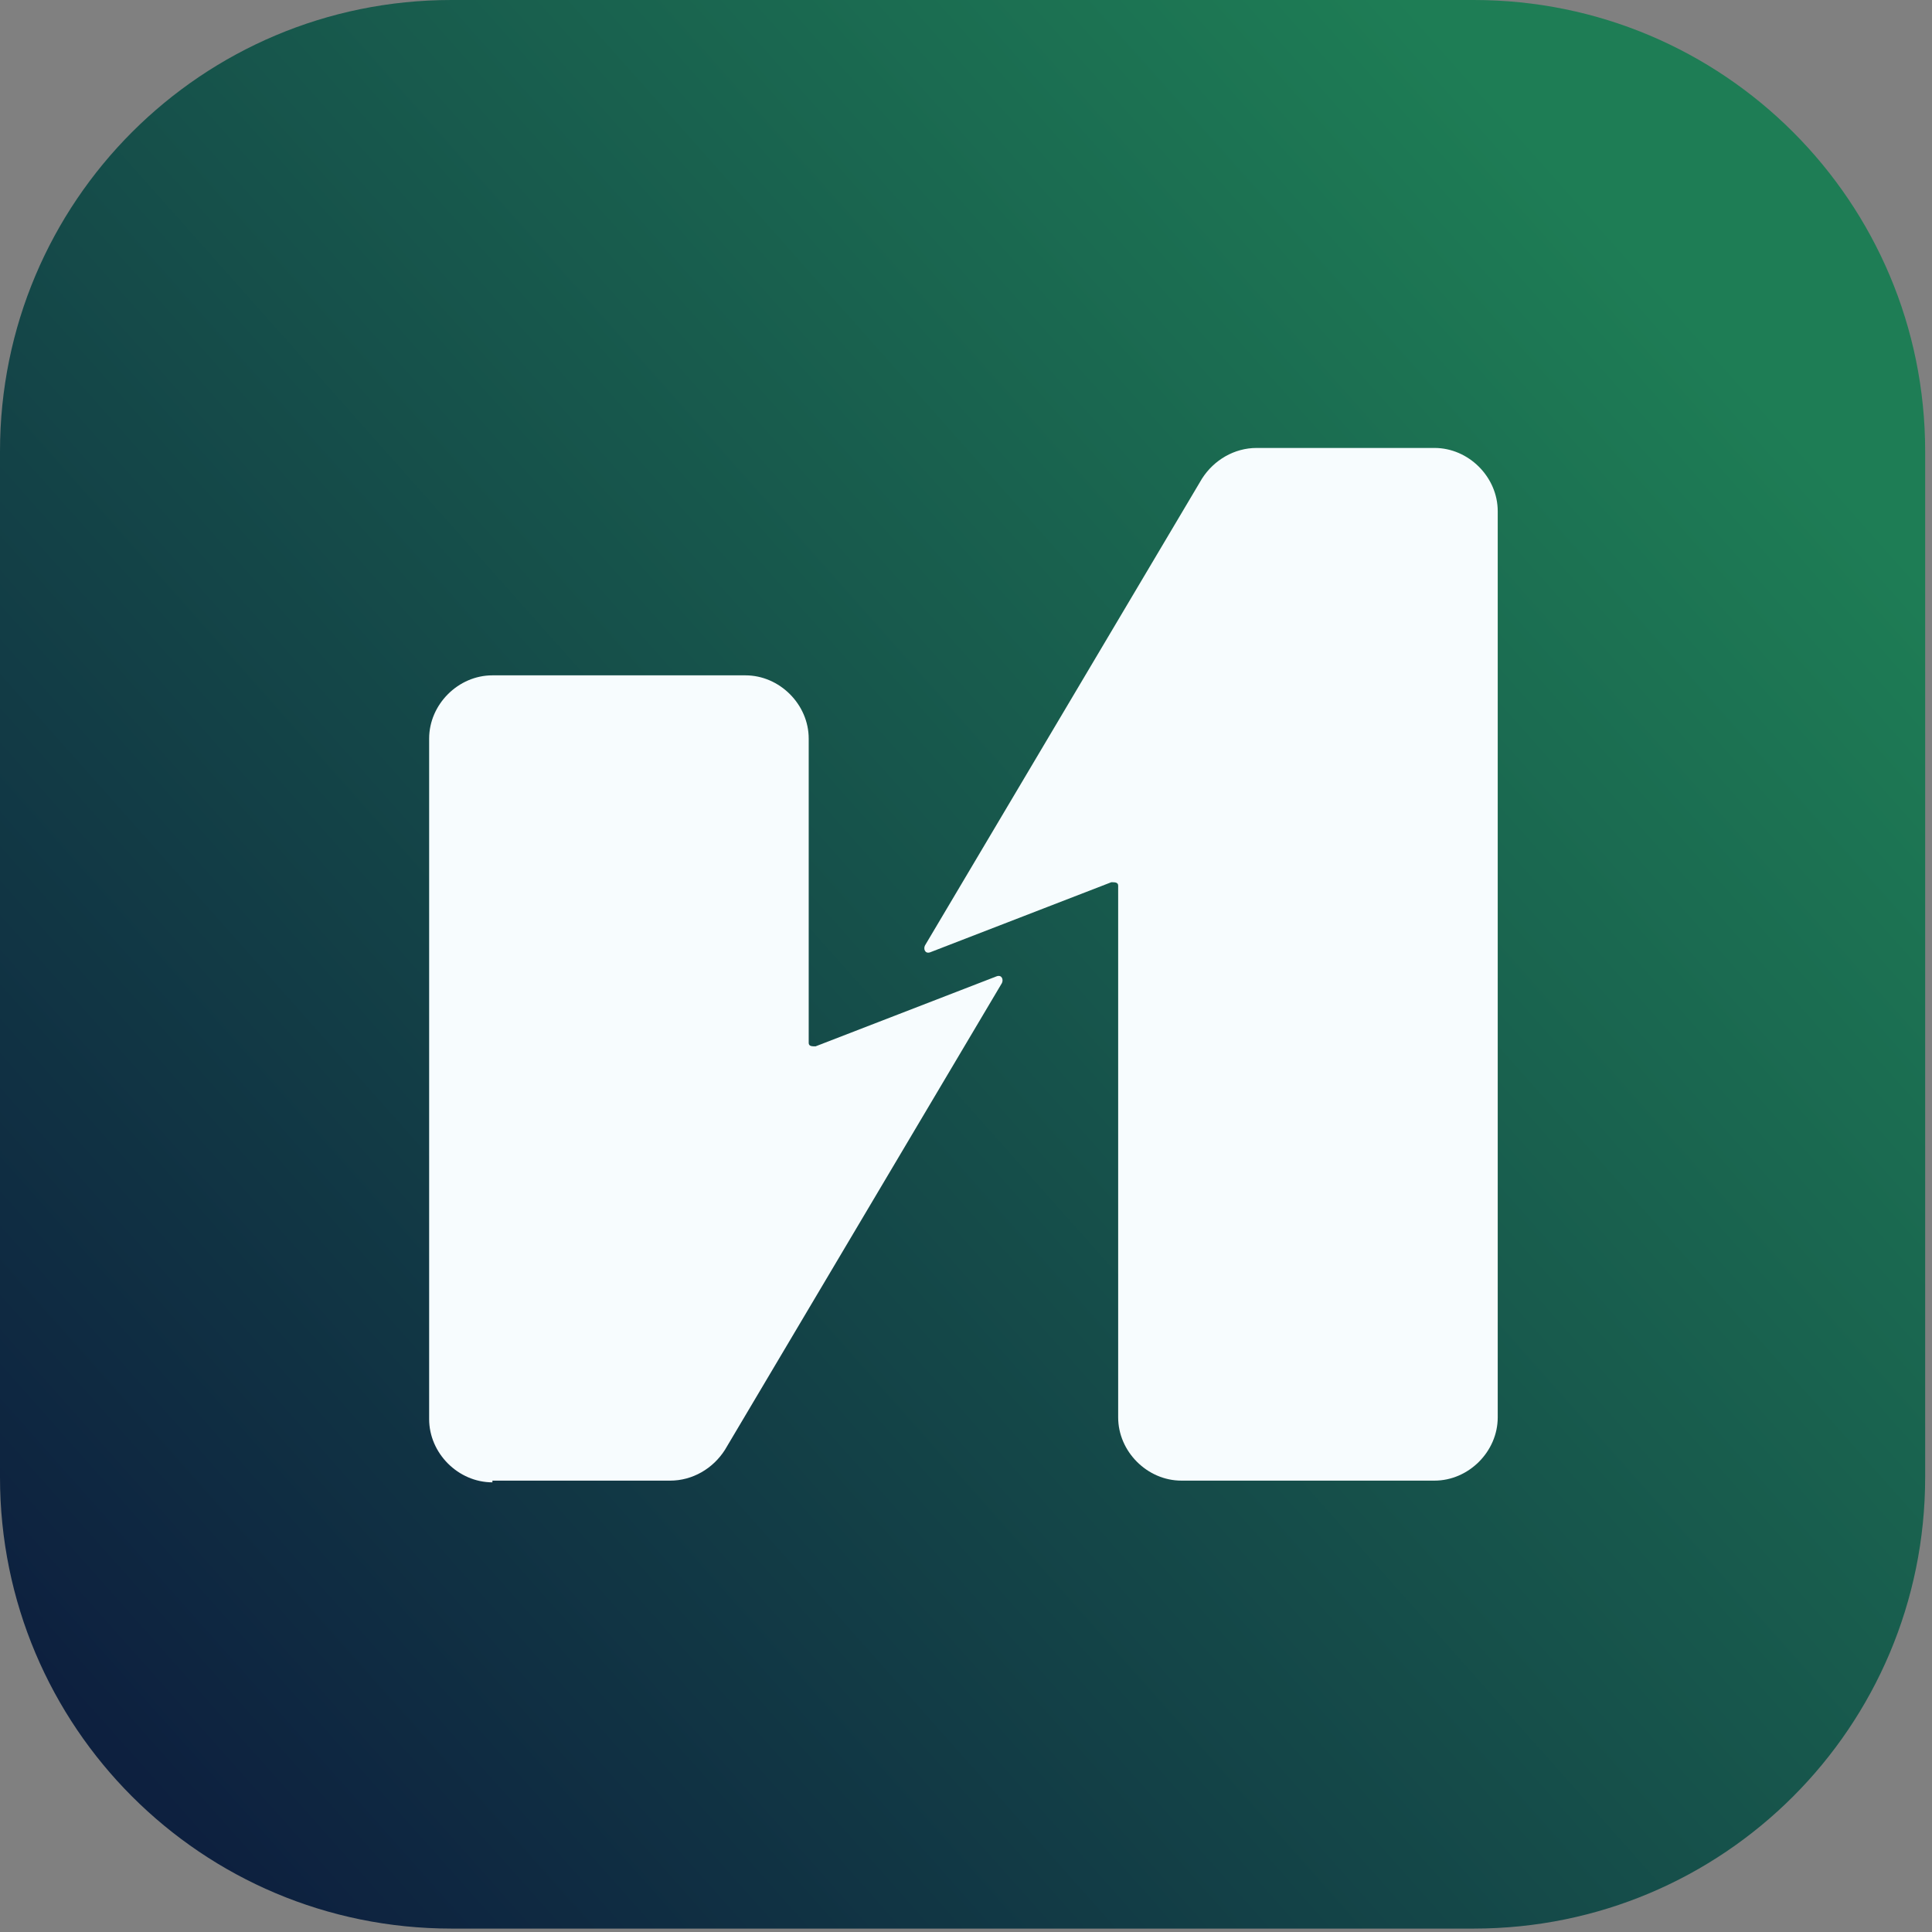
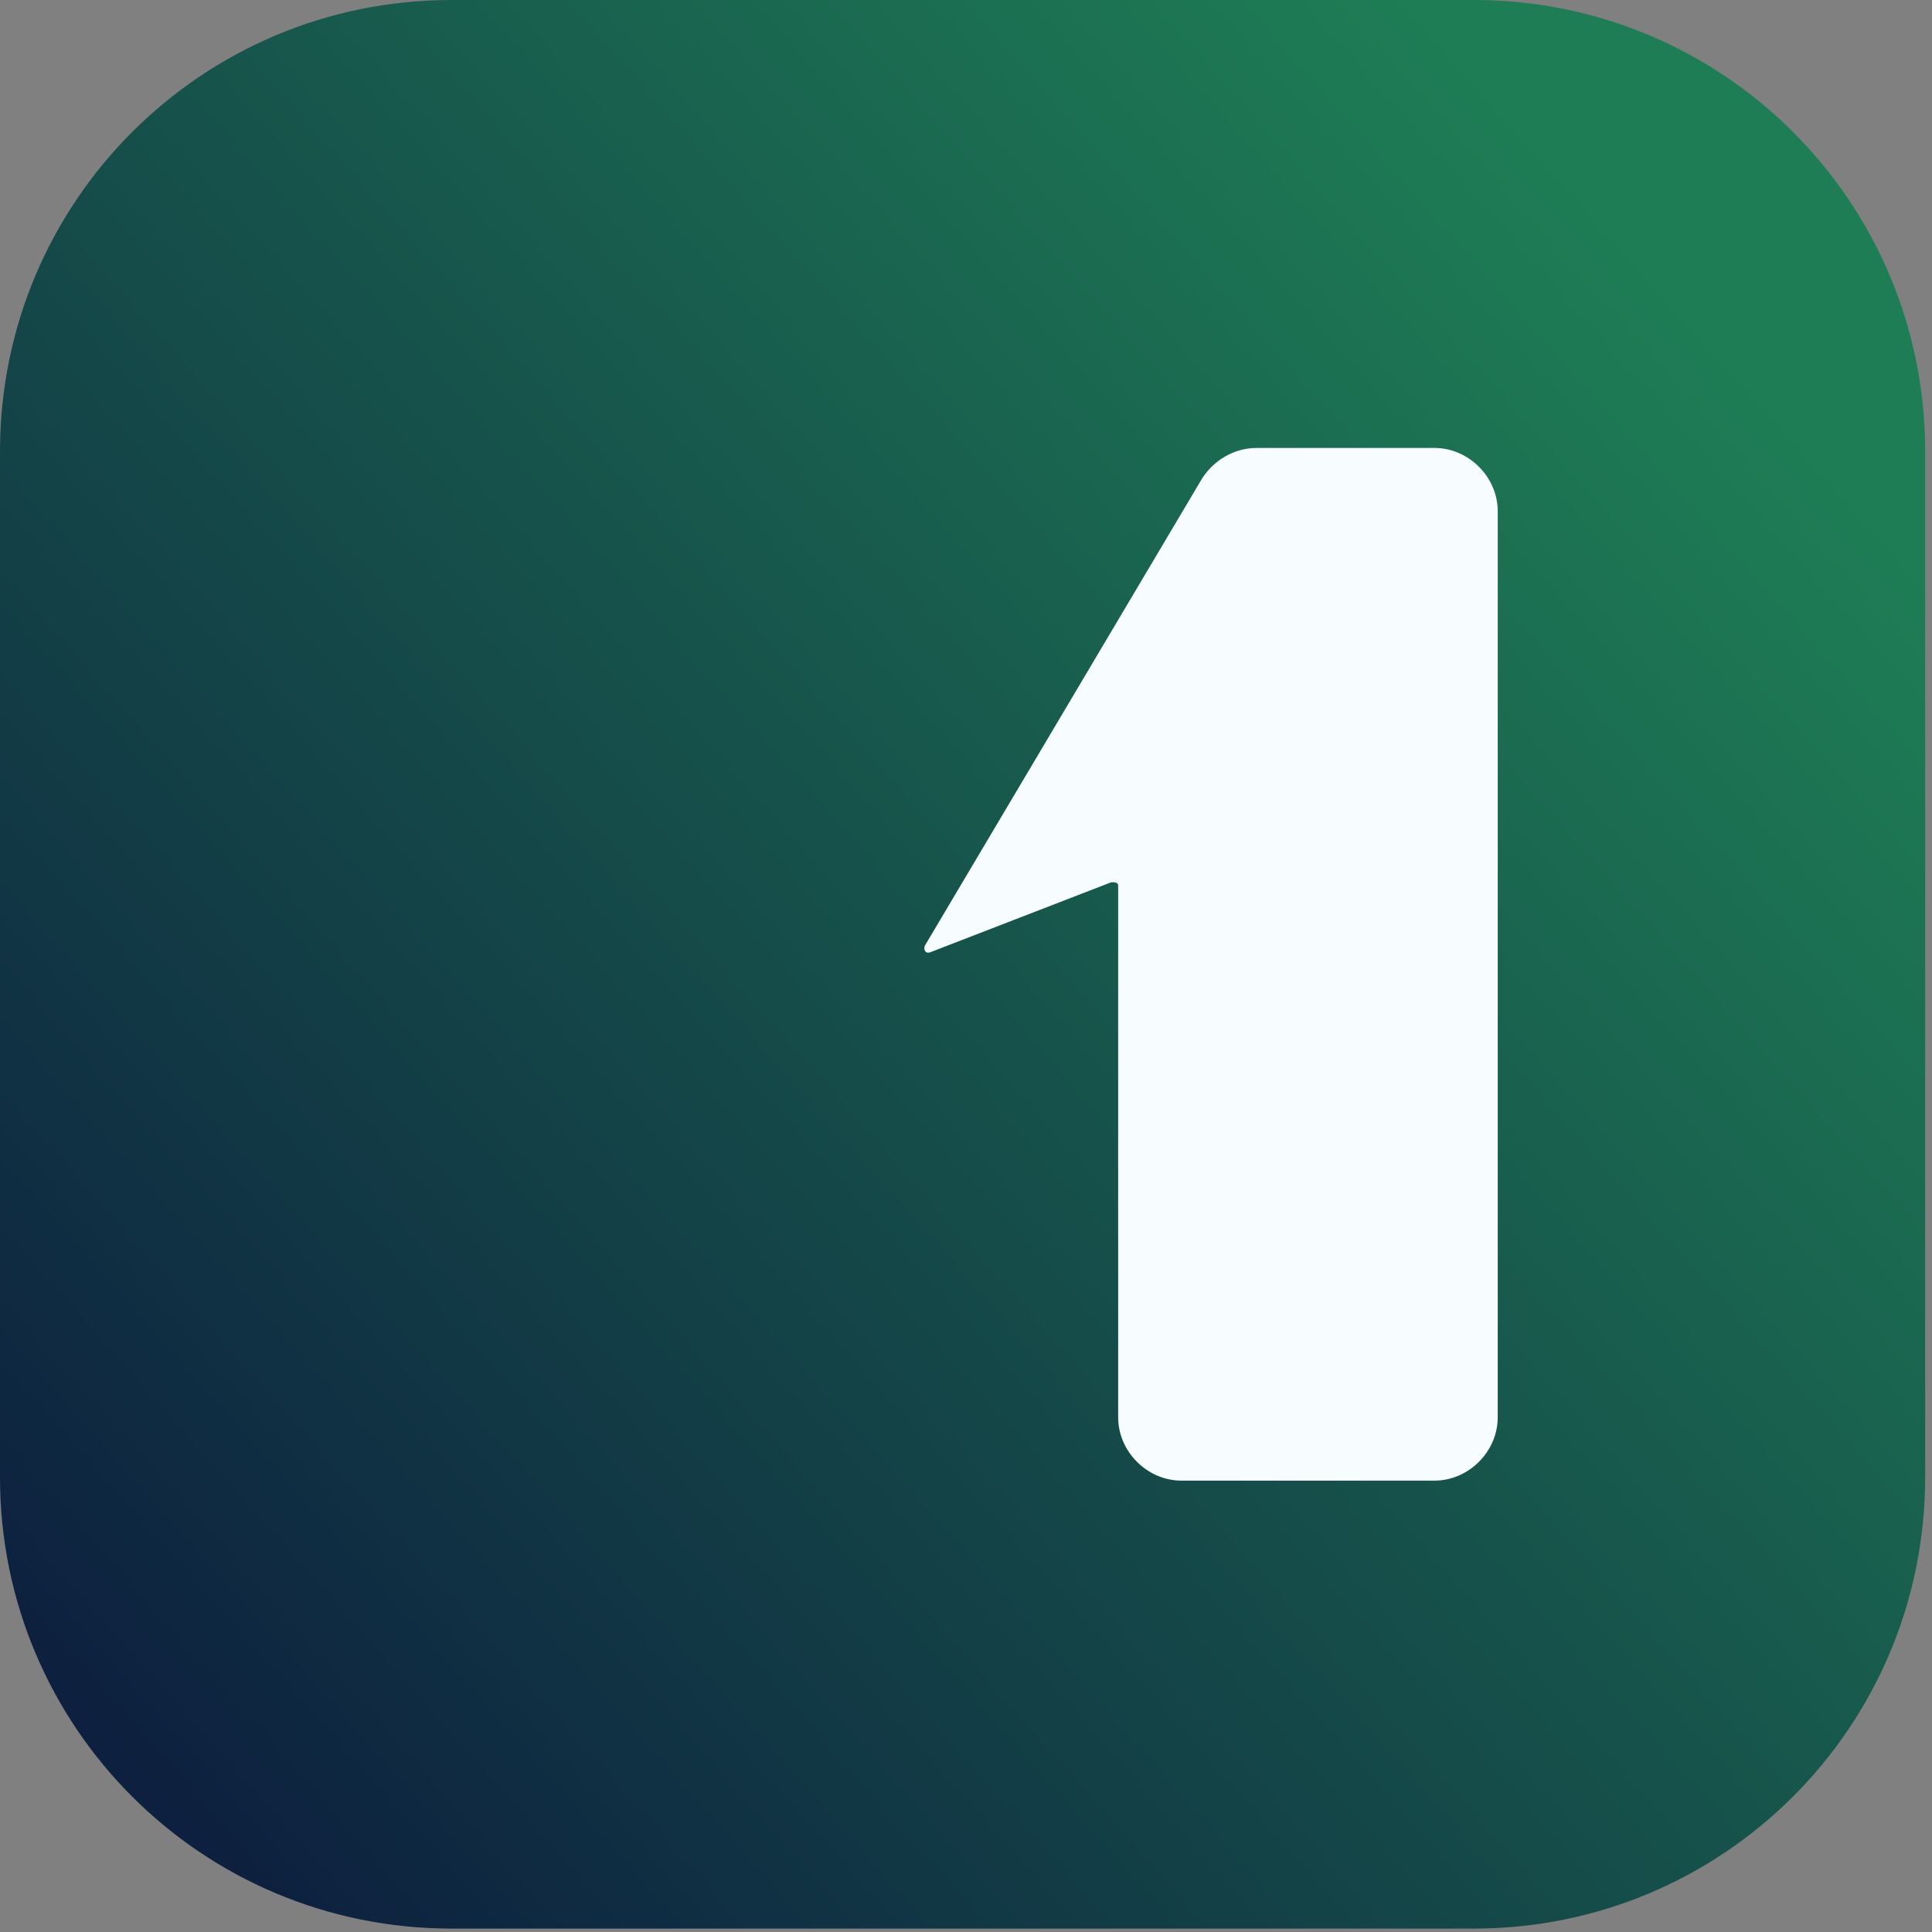
<svg xmlns="http://www.w3.org/2000/svg" width="113" height="113" viewBox="0 0 113 113" fill="none">
  <rect x="0" y="0" width="113" height="113" fill="#808080" stroke="none" />
-   <path d="M86.2 112.8H56.3H26.4C11.8 112.8 0 101 0 86.4V56.4V26.4C0 11.8 11.8 0 26.4 0H56.3H86.2C100.8 0 112.6 11.8 112.6 26.4V56.4V86.4C112.6 101 100.8 112.8 86.2 112.8Z" fill="url(#paint0_linear_5007_302)" />
+   <path d="M86.2 112.8H56.3H26.4C11.8 112.8 0 101 0 86.4V56.4V26.4C0 11.8 11.8 0 26.4 0H56.3H86.2C100.8 0 112.6 11.8 112.6 26.4V86.4C112.6 101 100.8 112.8 86.2 112.8Z" fill="url(#paint0_linear_5007_302)" />
  <path d="M83.9 26.2H73.5C72.2 26.2 71 26.9 70.3 28L54.1 55.3C54 55.5 54.1 55.8 54.4 55.7L65 51.6C65.2 51.6 65.4 51.6 65.4 51.8V82.9C65.4 84.9 67.1 86.6 69.1 86.6H83.9C85.9 86.6 87.6 84.9 87.6 82.9V29.9C87.6 27.9 85.9 26.2 83.9 26.2Z" fill="#F7FCFE" />
-   <path d="M28.8 86.6H39.2C40.5 86.6 41.7 85.9 42.4 84.8L58.6 57.5C58.7 57.3 58.6 57 58.3 57.1L47.7 61.2C47.5 61.2 47.3 61.2 47.3 61V43.2C47.3 41.2 45.6 39.5 43.6 39.5H28.8C26.8 39.5 25.1 41.2 25.1 43.2V83C25.1 85 26.8 86.7 28.8 86.7V86.6Z" fill="#F7FCFE" />
  <defs>
    <linearGradient id="paint0_linear_5007_302" x1="5.8" y1="101.4" x2="99" y2="18.5" gradientUnits="userSpaceOnUse">
      <stop stop-color="#0D203F" />
      <stop offset="1" stop-color="#1E7D55" />
    </linearGradient>
  </defs>
</svg>